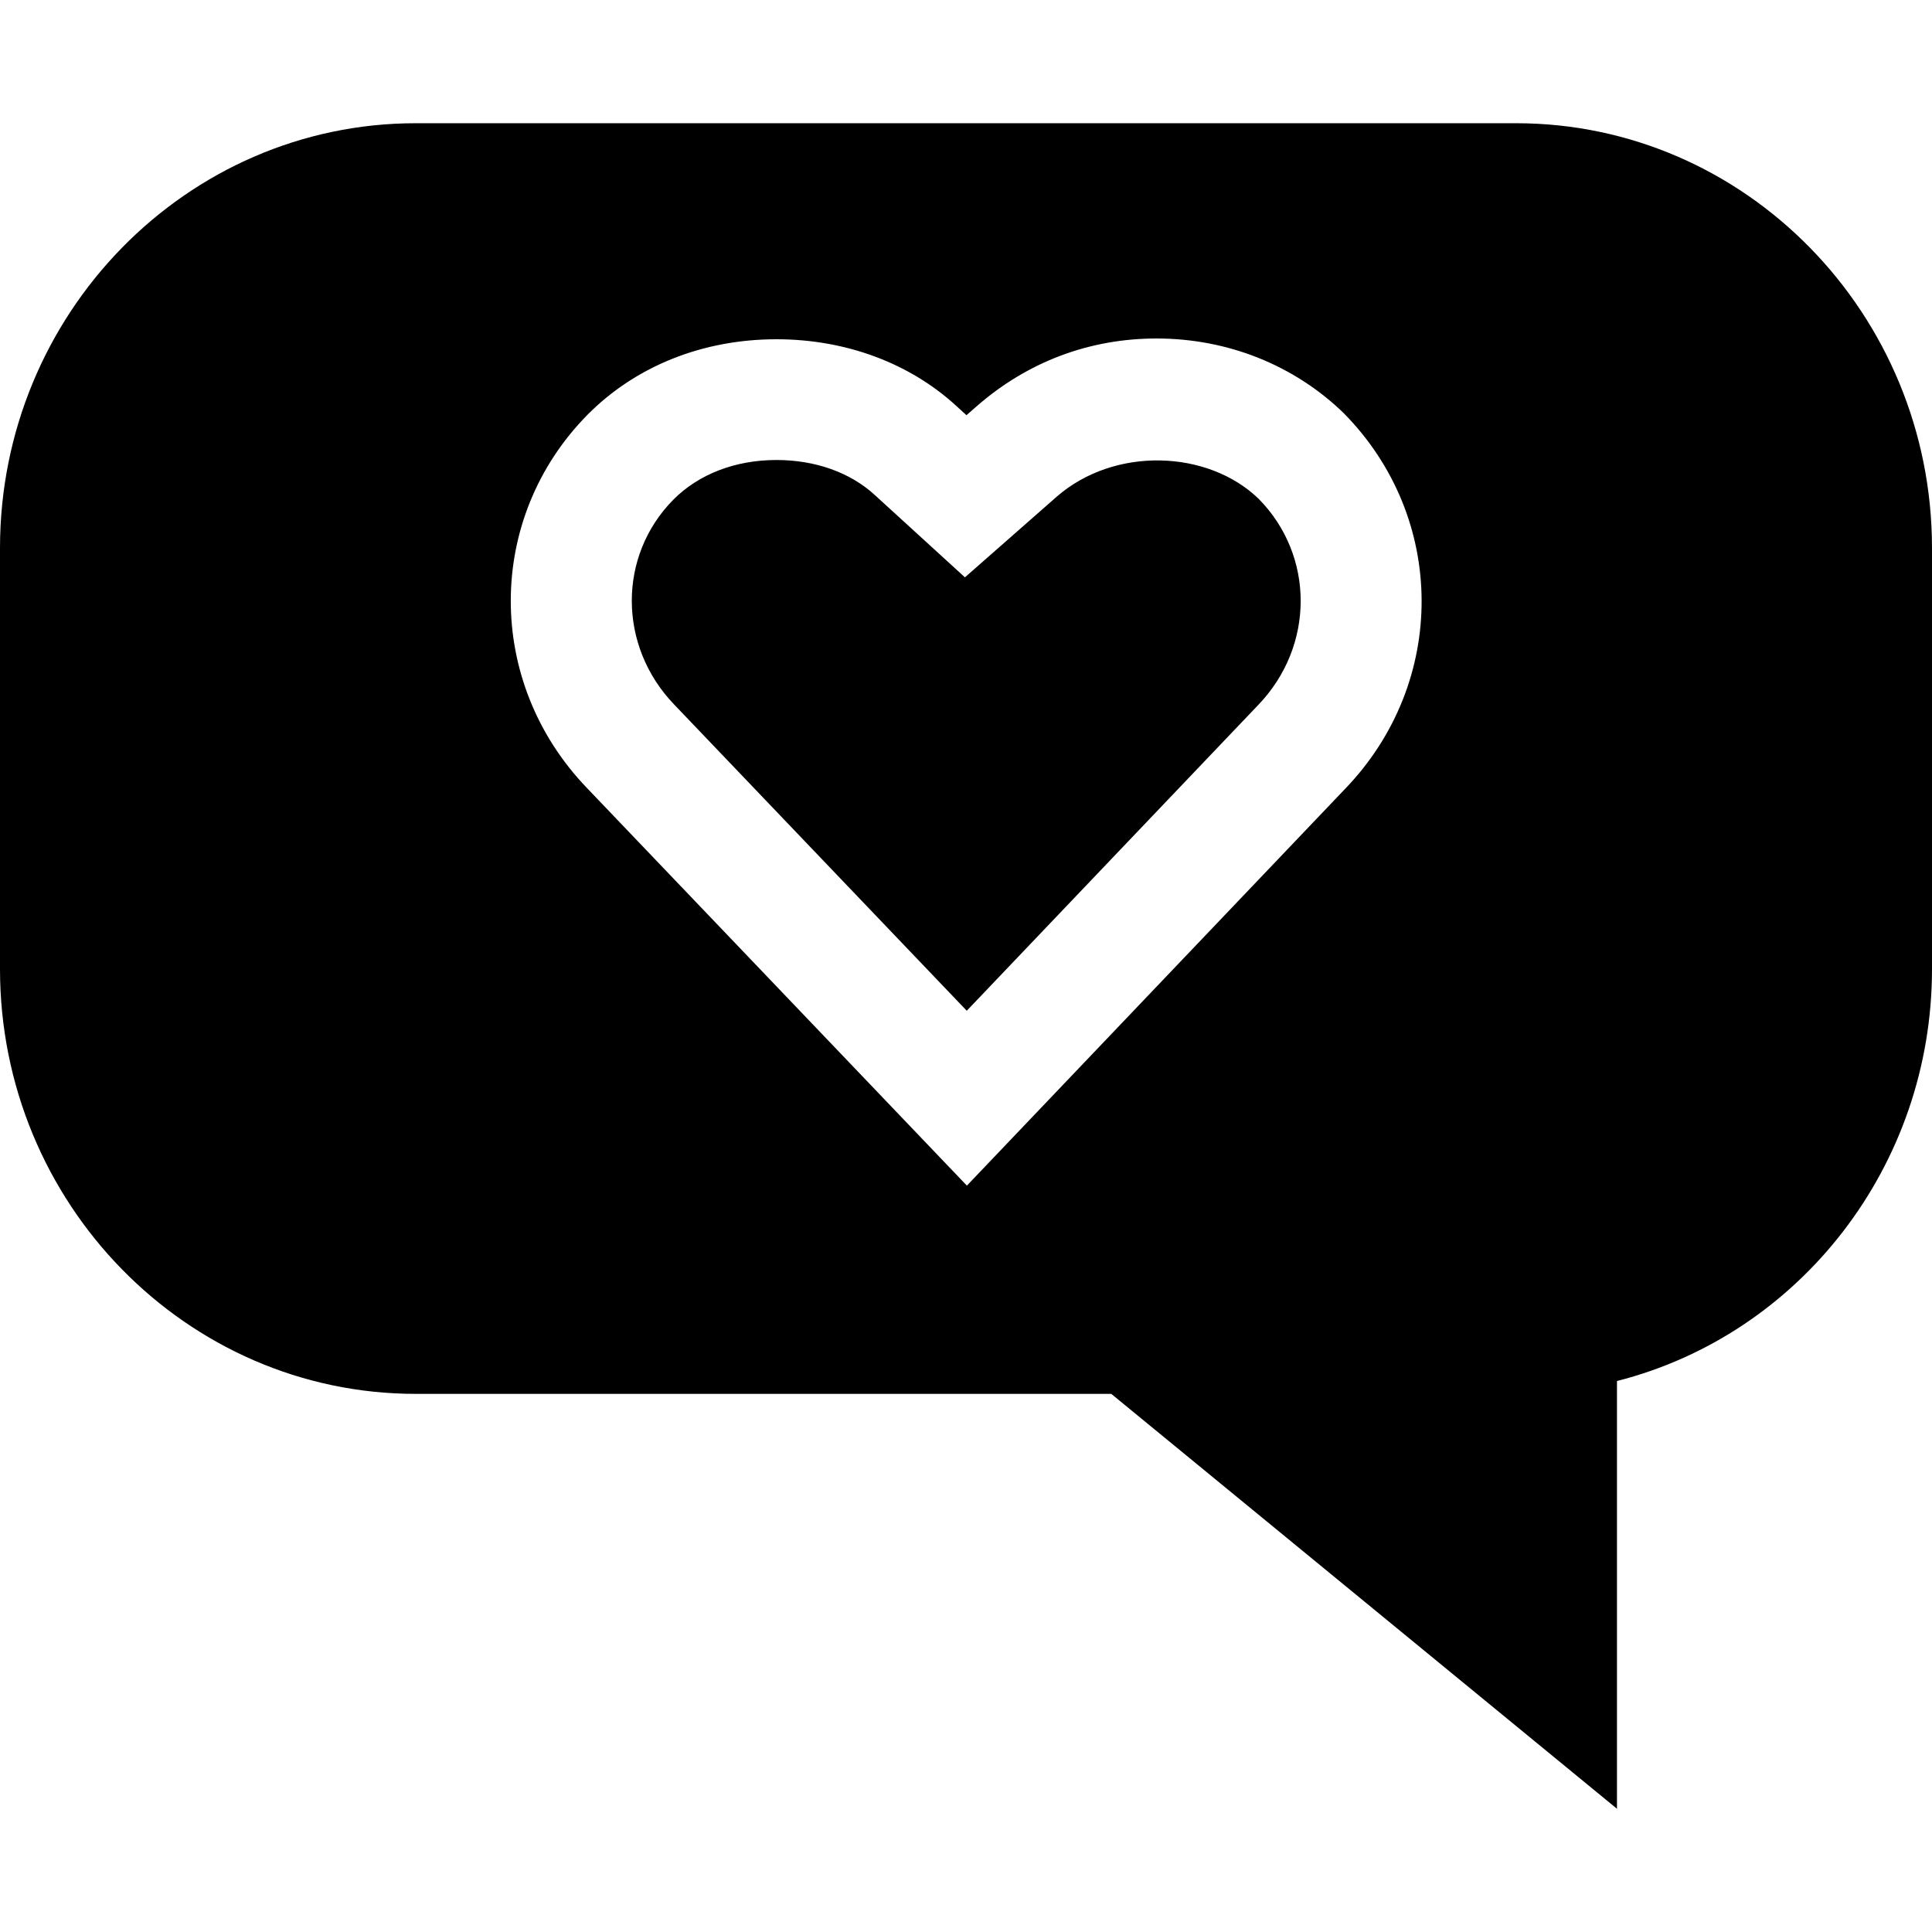
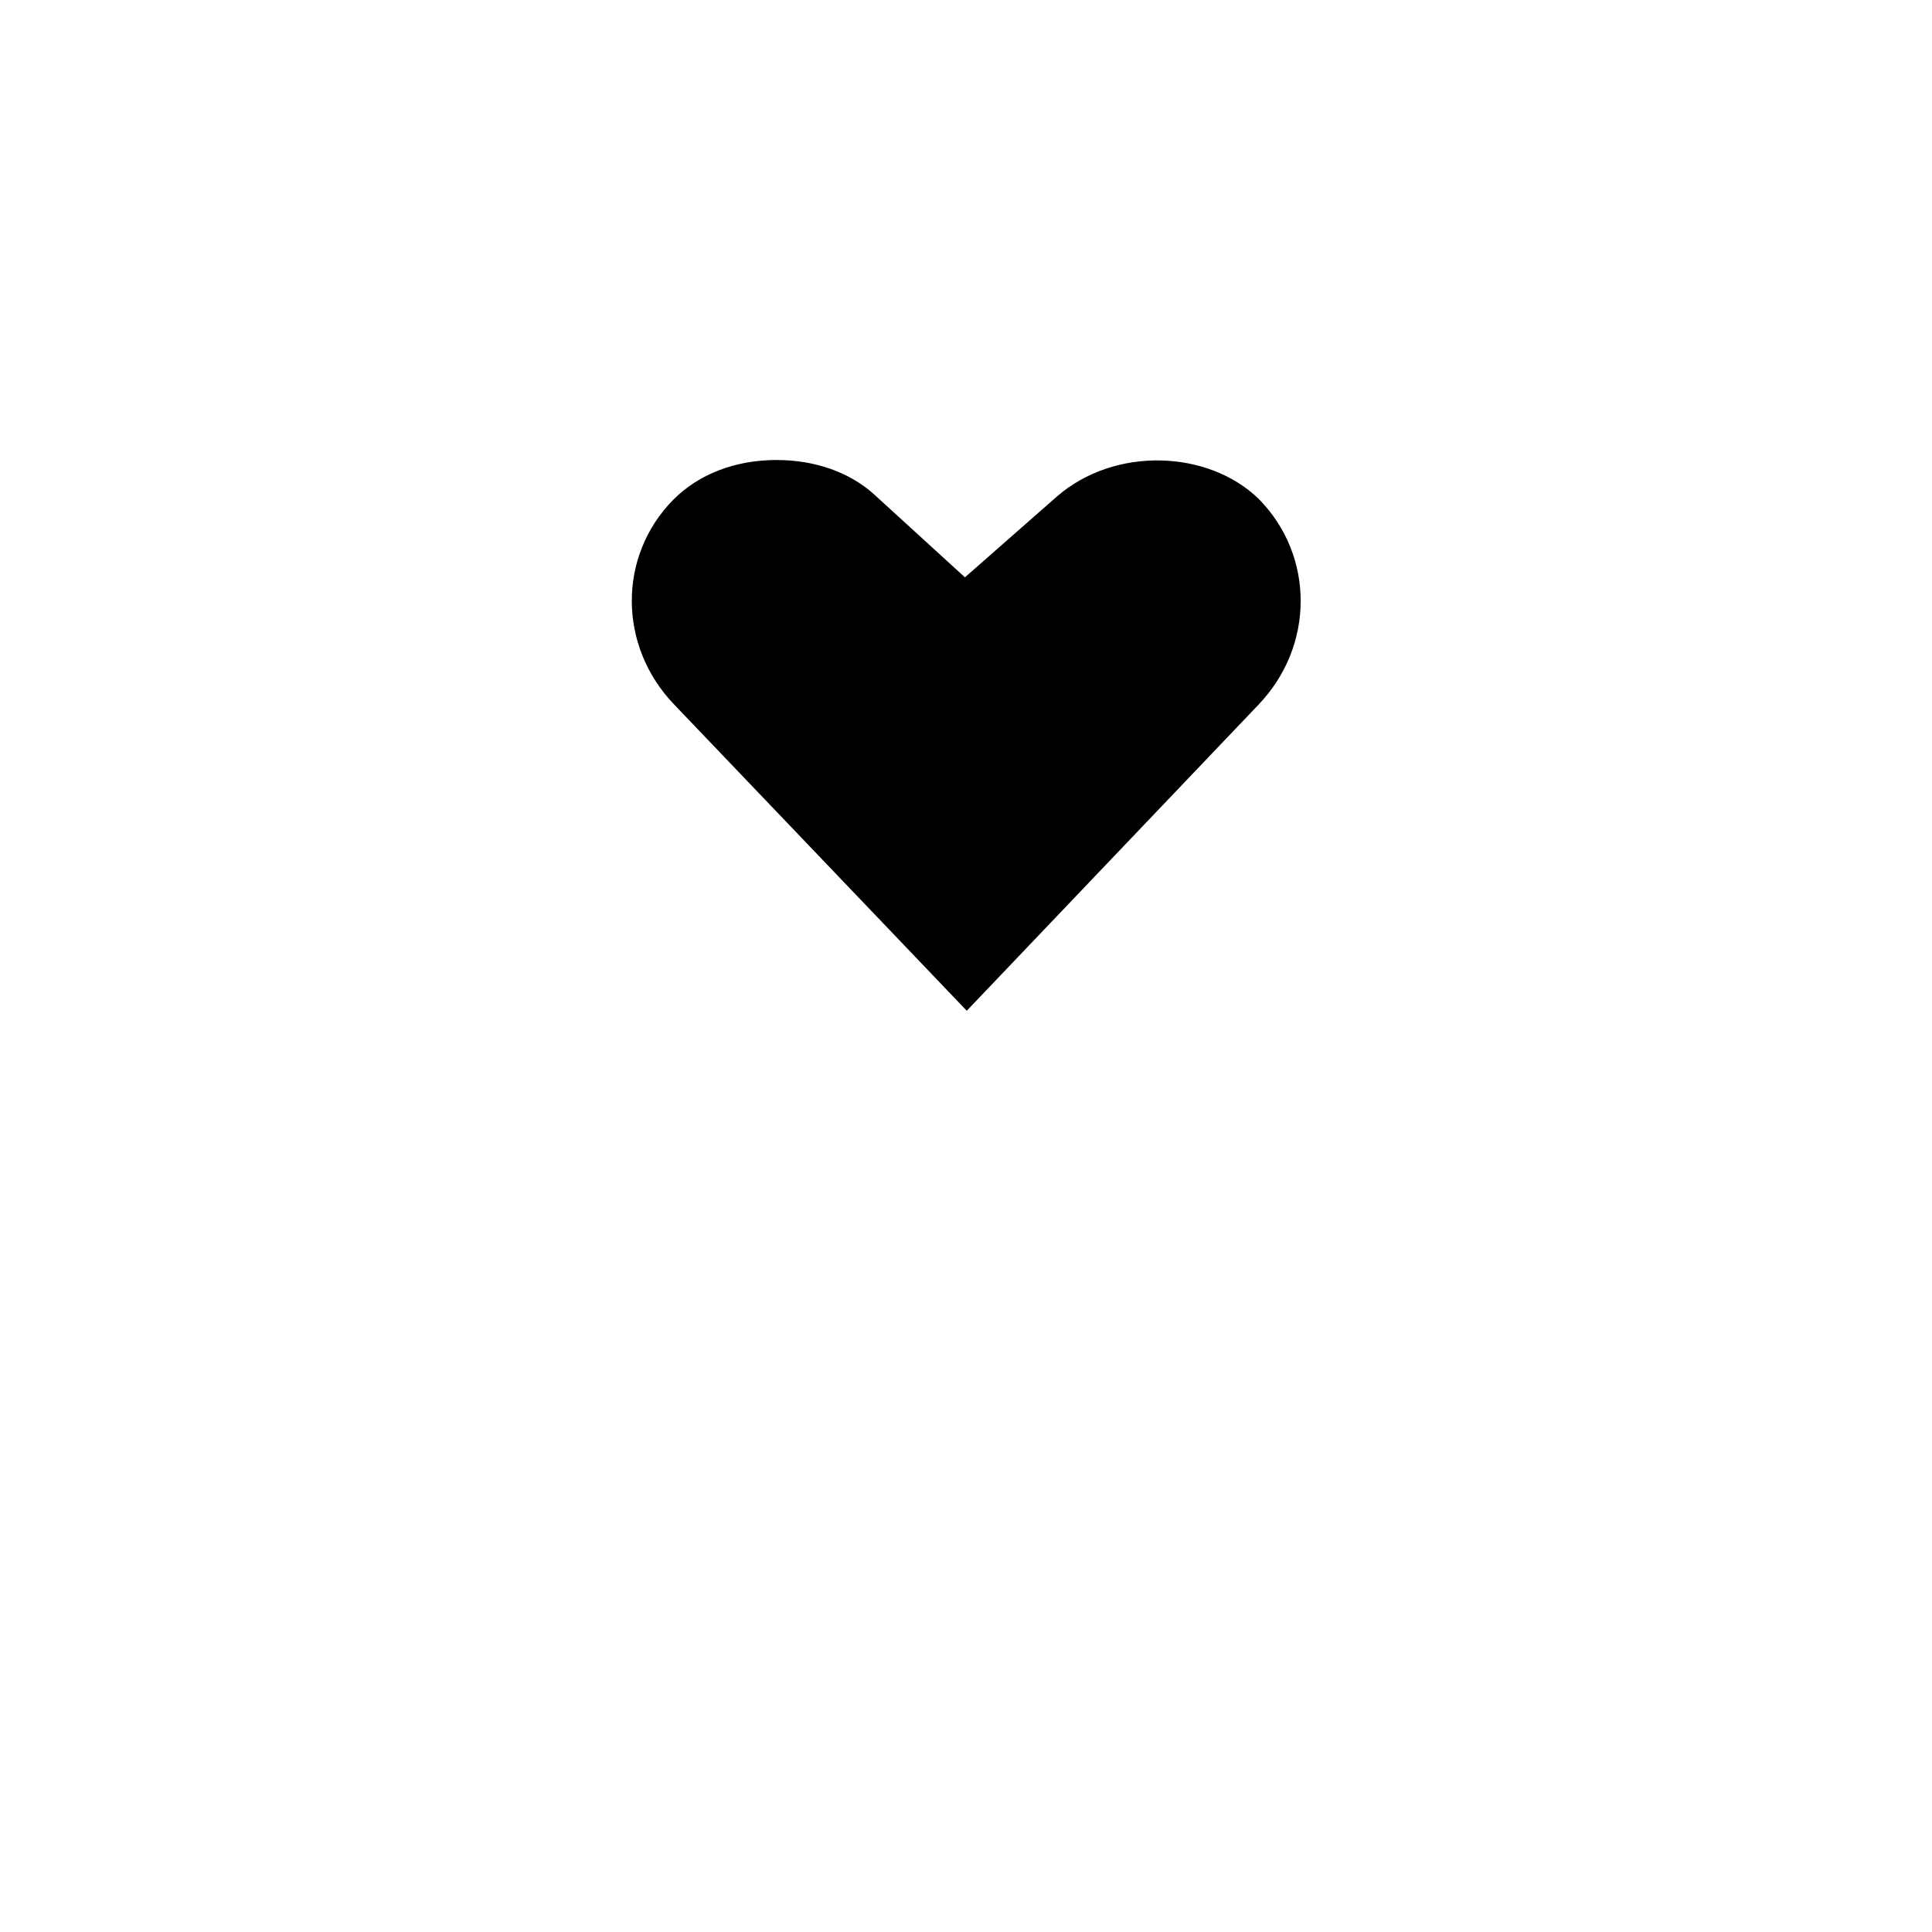
<svg xmlns="http://www.w3.org/2000/svg" version="1.1" id="Capa_1" x="0px" y="0px" viewBox="0 0 490 490" style="enable-background:new 0 0 490 490;" xml:space="preserve">
  <g>
    <path d="M245.194,256.35L319.11,178.8c14.34-14.909,14.355-37.863,0.105-52.293c-12.8-12.397-36.532-13.383-51.276-0.479   l-23.208,20.397l-22.894-20.905c-6.236-5.712-15.073-8.853-24.913-8.853c-10.423,0-19.694,3.574-26.139,10.049   c-14.131,14.296-14.056,37.13,0.18,51.949L245.194,256.35z" />
-     <path d="M105.453,353.518h176.393l128.257,105.228V350.258C456.489,338.46,490,295.753,490,245.748V139.009   c0-59.411-47.313-107.756-105.468-107.756H105.453C47.313,31.253,0,79.598,0,139.009v106.739   C0,305.173,47.313,353.518,105.453,353.518z M149.043,105.154c12.247-12.337,29.249-19.111,47.881-19.111   c17.511,0,33.705,5.996,45.594,16.883l2.602,2.378l2.632-2.303c12.845-11.23,28.591-17.152,45.549-17.152   c18.019,0,34.872,6.714,47.463,18.901c26.259,26.572,26.363,68.293,0.464,95.24l-96.002,100.713l-96.361-100.847   C123.038,173.013,123.113,131.397,149.043,105.154z" />
  </g>
  <g>
</g>
  <g>
</g>
  <g>
</g>
  <g>
</g>
  <g>
</g>
  <g>
</g>
  <g>
</g>
  <g>
</g>
  <g>
</g>
  <g>
</g>
  <g>
</g>
  <g>
</g>
  <g>
</g>
  <g>
</g>
  <g>
</g>
</svg>